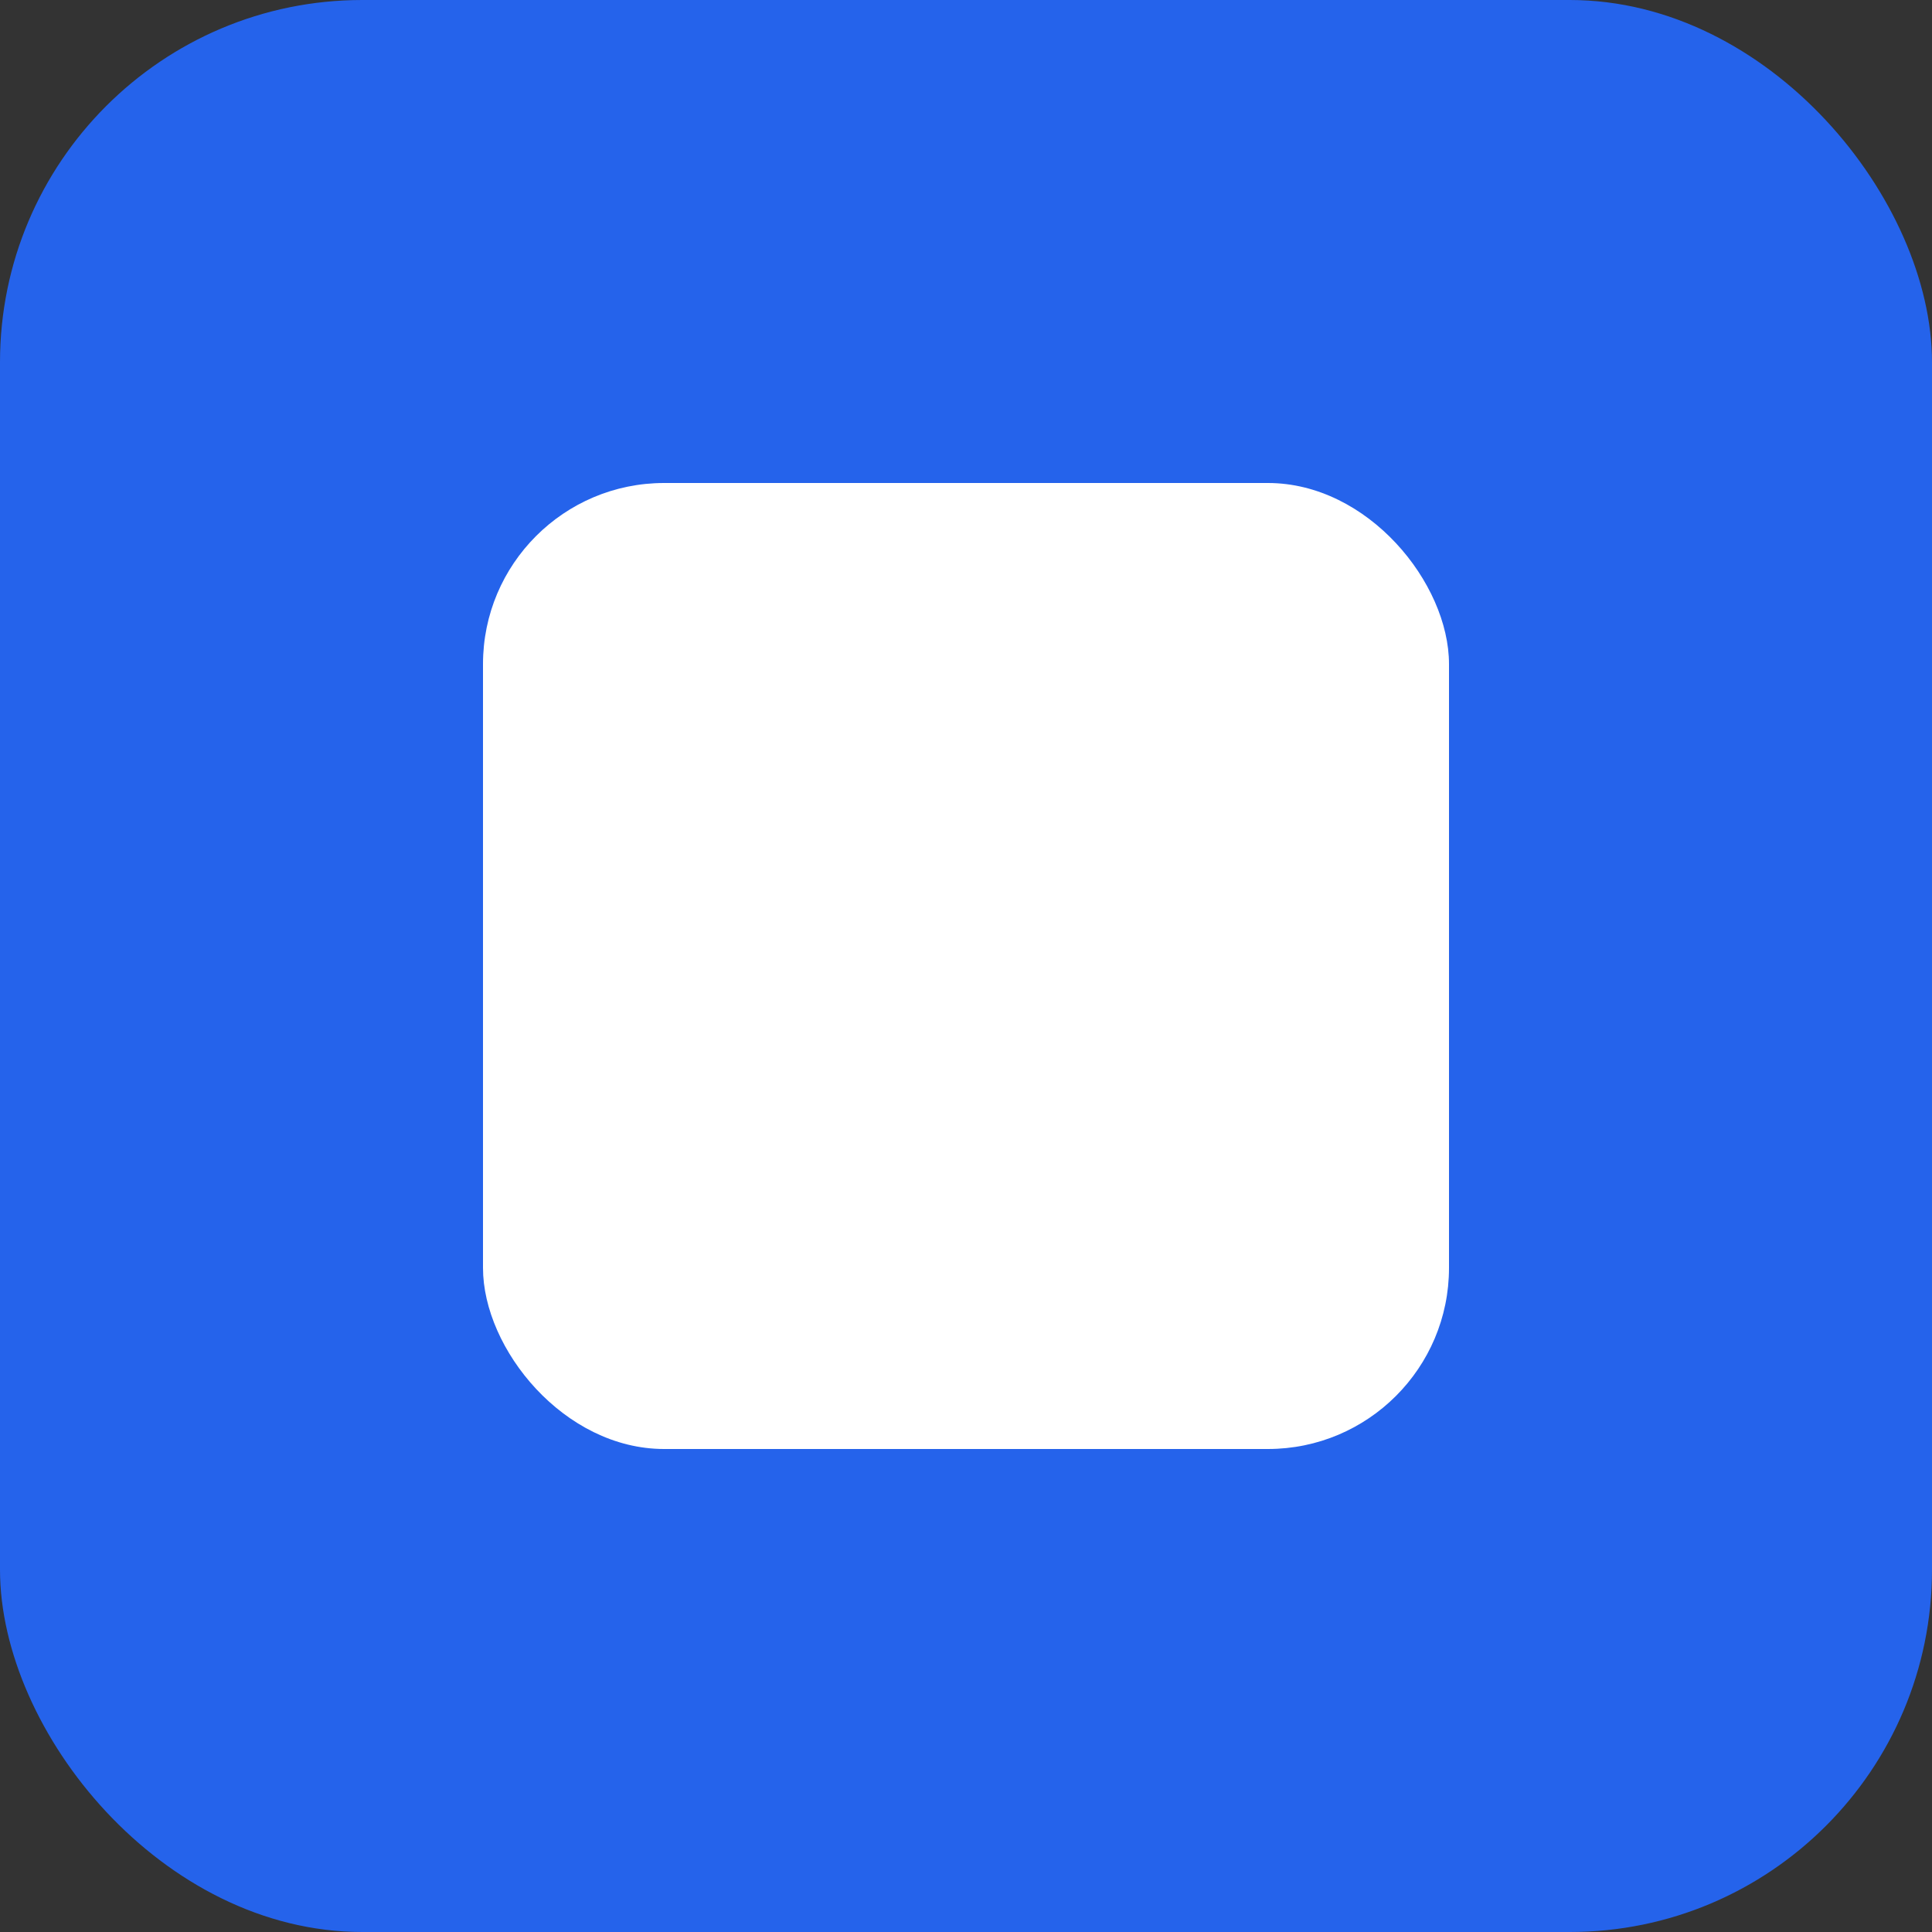
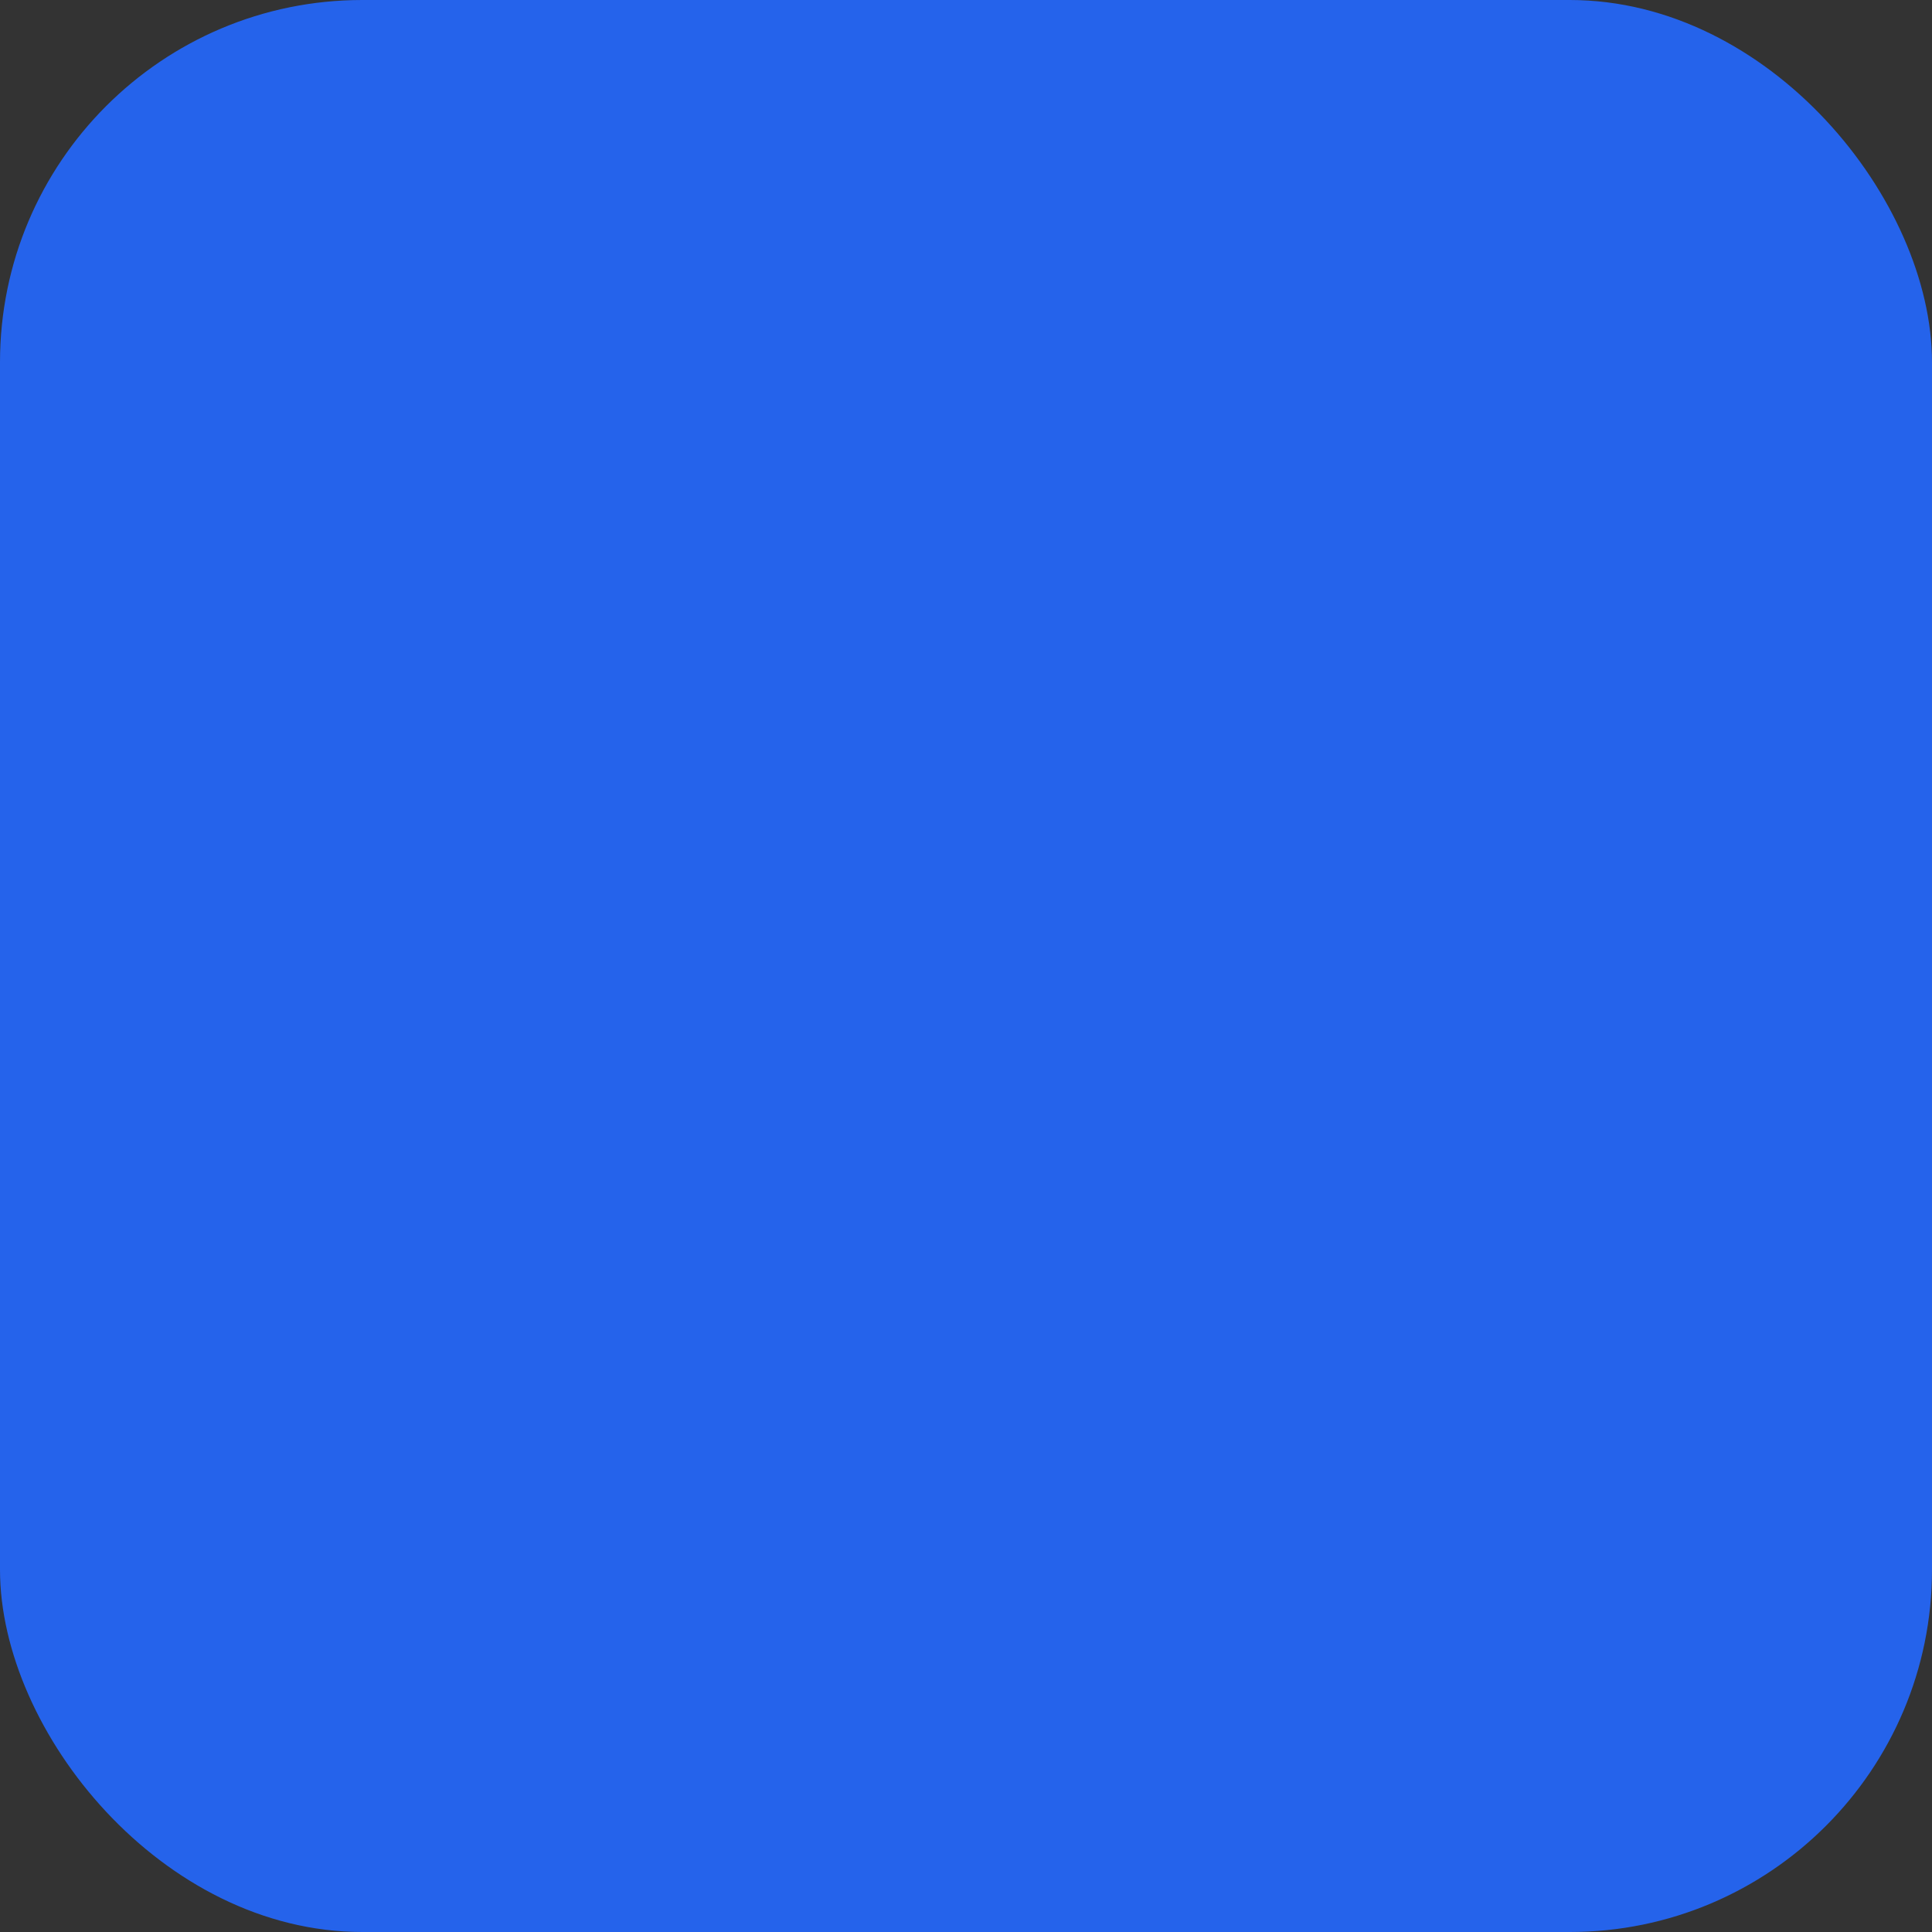
<svg xmlns="http://www.w3.org/2000/svg" width="16" height="16" viewBox="0 0 16 16" fill="none">
  <rect x="0" y="0" width="16" height="16" fill="#333333" stroke="none" />
  <rect width="16" height="16" rx="3" fill="#2563EB" />
-   <rect x="4" y="4" width="8" height="8" rx="1.5" fill="white" />
</svg>